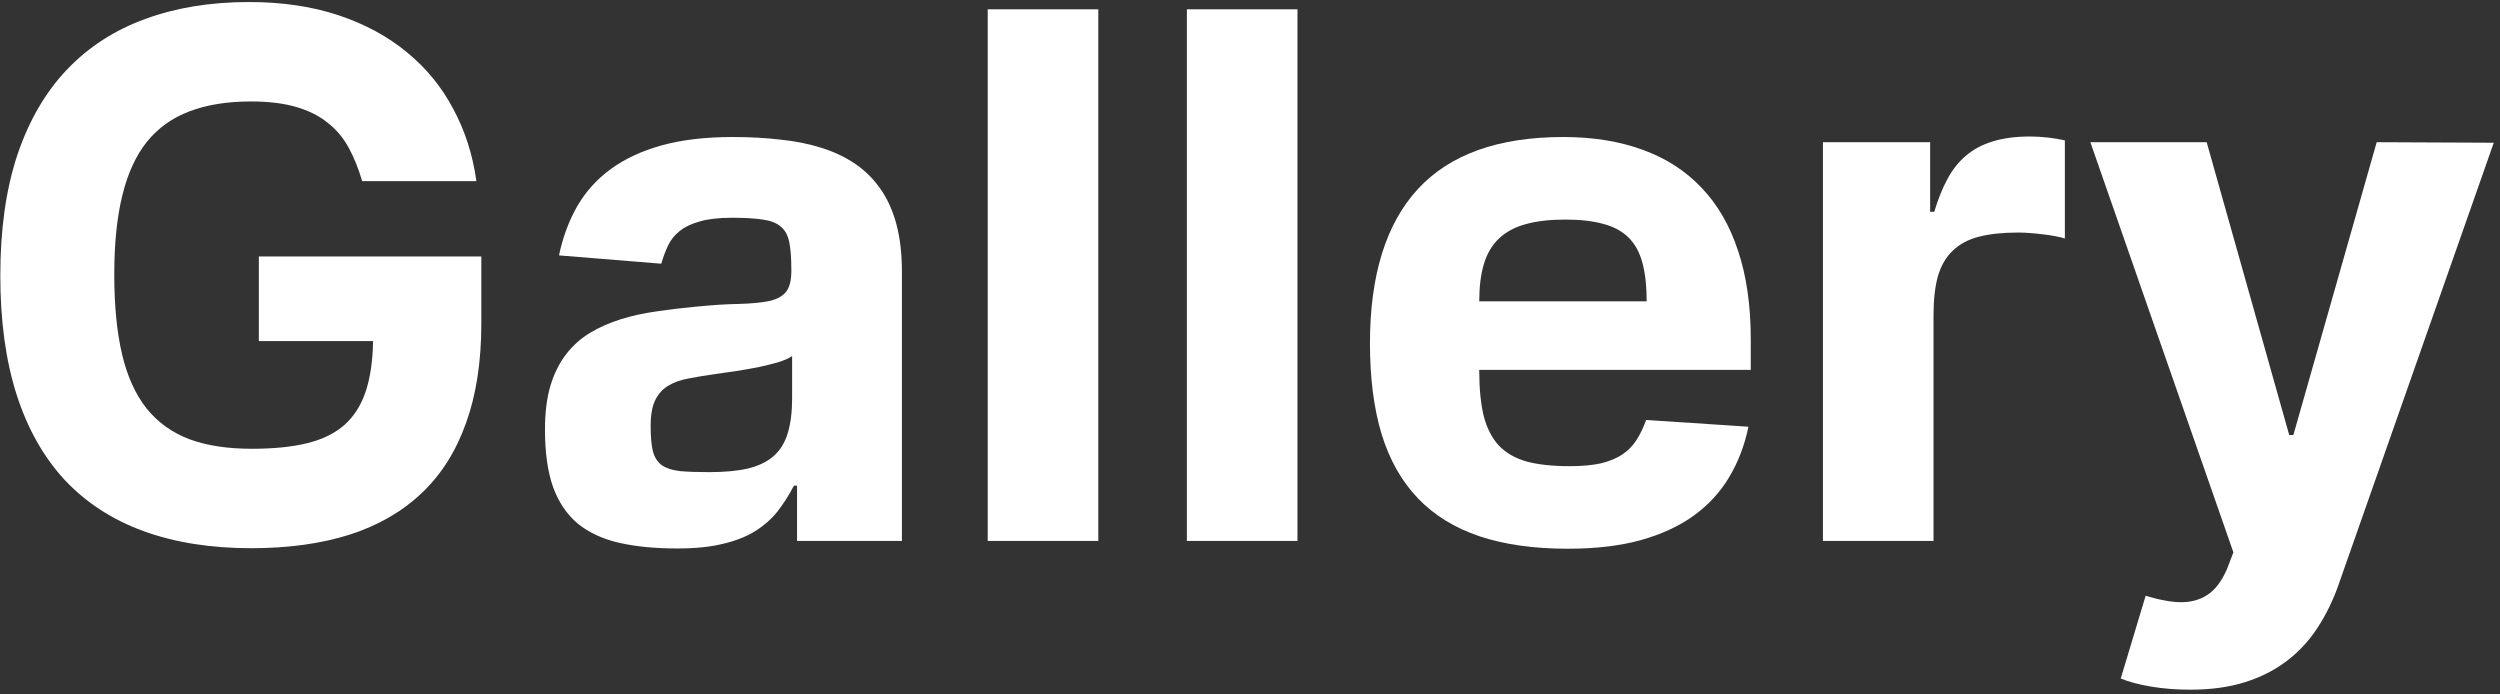
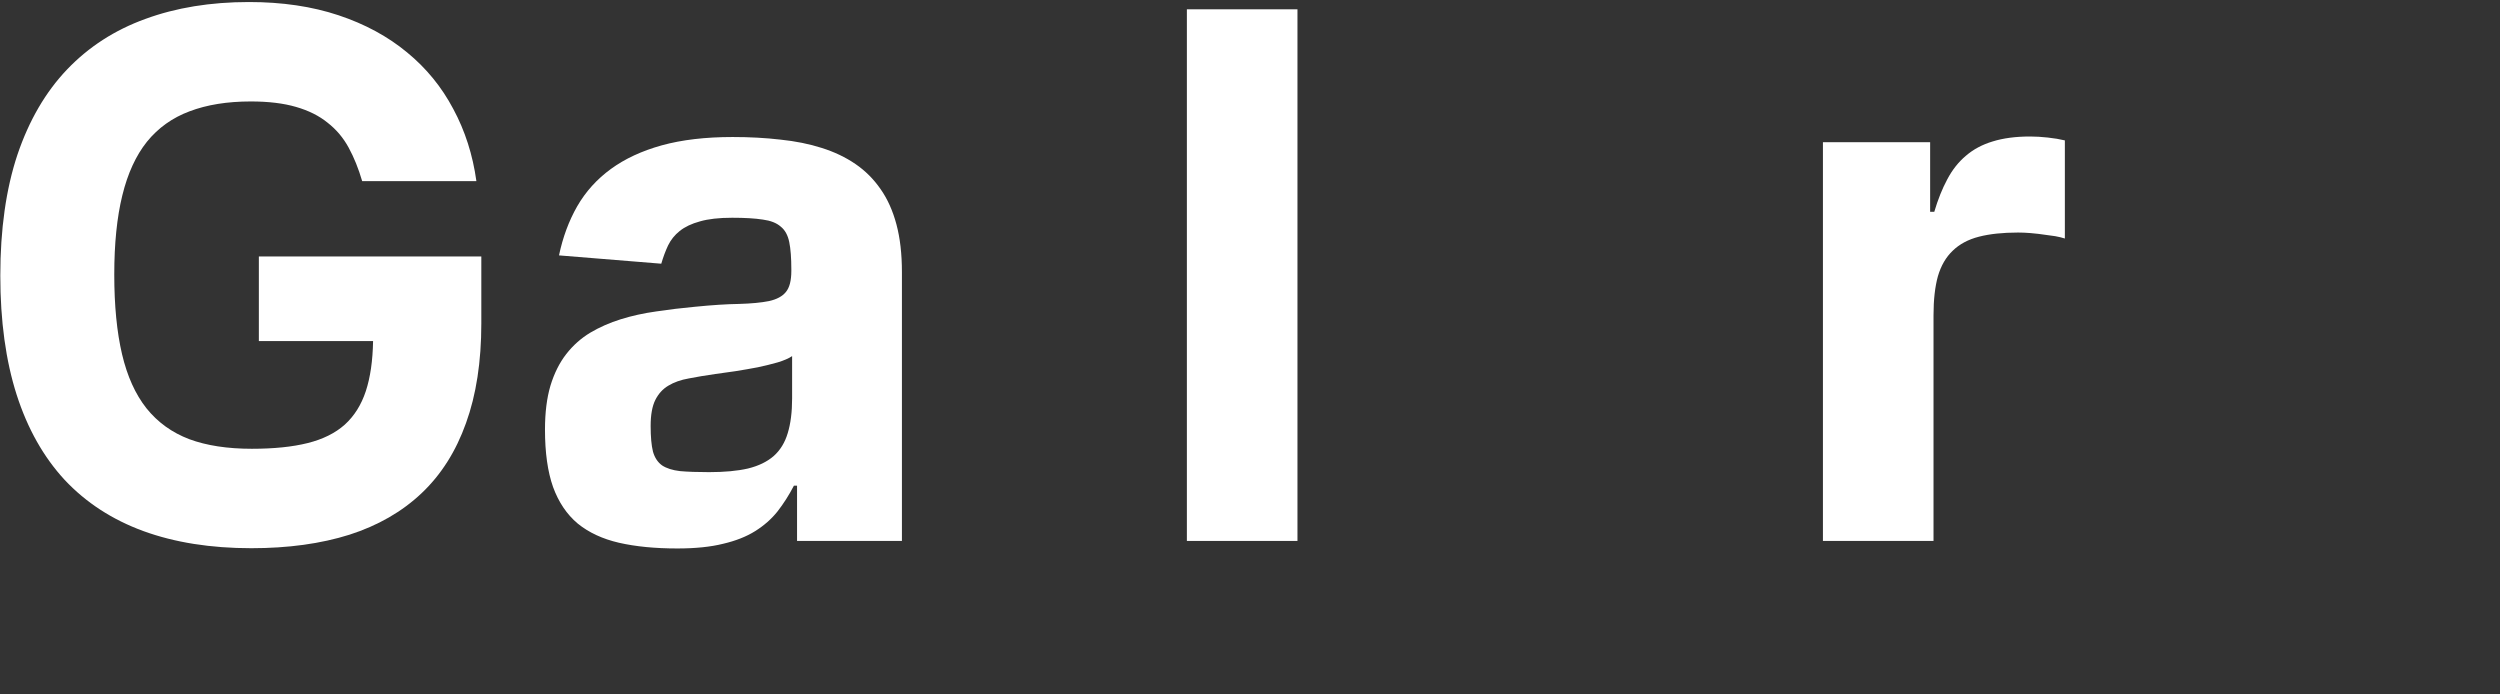
<svg xmlns="http://www.w3.org/2000/svg" width="342" height="95" viewBox="0 0 342 95" fill="none">
  <rect x="0" y="0" width="342" height="95" fill="#333333" stroke="none" />
  <path d="M0.043 37.707C0.043 31.363 0.824 25.846 2.386 21.159C3.973 16.471 6.234 12.589 9.169 9.511C12.128 6.41 15.703 4.102 19.894 2.587C24.084 1.048 28.807 0.278 34.063 0.278C38.608 0.278 42.692 0.882 46.314 2.089C49.936 3.297 53.061 4.989 55.689 7.168C58.317 9.322 60.424 11.902 62.01 14.909C63.62 17.892 64.673 21.183 65.171 24.781H49.546C49.048 23.077 48.433 21.55 47.699 20.2C46.965 18.851 46.006 17.714 44.823 16.791C43.663 15.844 42.218 15.122 40.49 14.625C38.786 14.128 36.726 13.879 34.311 13.879C31.091 13.879 28.298 14.329 25.93 15.229C23.587 16.105 21.645 17.489 20.107 19.383C18.591 21.277 17.467 23.728 16.733 26.734C15.999 29.717 15.632 33.328 15.632 37.565C15.632 41.803 15.987 45.437 16.698 48.467C17.408 51.474 18.52 53.936 20.036 55.854C21.574 57.771 23.528 59.18 25.895 60.08C28.262 60.955 31.115 61.393 34.453 61.393C37.46 61.393 40.005 61.133 42.088 60.612C44.172 60.091 45.864 59.251 47.166 58.091C48.468 56.907 49.427 55.38 50.043 53.51C50.658 51.64 50.99 49.355 51.037 46.656H35.412V35.08H65.845V44.241C65.845 49.473 65.147 54.019 63.75 57.878C62.377 61.737 60.353 64.933 57.678 67.466C55.002 69.999 51.712 71.893 47.806 73.148C43.899 74.379 39.425 74.994 34.382 74.994C28.819 74.994 23.895 74.213 19.61 72.65C15.348 71.088 11.761 68.756 8.85 65.655C5.961 62.53 3.771 58.647 2.28 54.007C0.788 49.343 0.043 43.91 0.043 37.707Z" fill="white" />
  <path d="M74.554 58.766C74.554 56.446 74.803 54.445 75.3 52.764C75.821 51.06 76.543 49.615 77.466 48.432C78.39 47.248 79.479 46.277 80.733 45.52C82.012 44.762 83.409 44.147 84.924 43.673C86.439 43.2 88.049 42.845 89.753 42.608C91.481 42.347 93.245 42.134 95.044 41.969C97.412 41.732 99.424 41.602 101.081 41.578C102.762 41.531 104.135 41.401 105.201 41.187C106.266 40.951 107.036 40.536 107.509 39.944C108.006 39.353 108.255 38.394 108.255 37.068V36.855C108.255 35.292 108.16 34.05 107.971 33.126C107.781 32.179 107.391 31.469 106.799 30.996C106.231 30.498 105.414 30.179 104.348 30.037C103.283 29.871 101.886 29.788 100.158 29.788C98.359 29.788 96.891 29.954 95.755 30.285C94.618 30.593 93.695 31.031 92.985 31.599C92.298 32.144 91.766 32.807 91.387 33.588C91.032 34.346 90.724 35.174 90.463 36.074L76.472 34.937C76.993 32.452 77.822 30.214 78.958 28.226C80.118 26.213 81.657 24.509 83.574 23.112C85.492 21.715 87.812 20.638 90.535 19.881C93.281 19.123 96.512 18.744 100.229 18.744C102.549 18.744 104.727 18.863 106.763 19.099C108.823 19.312 110.705 19.691 112.41 20.236C114.138 20.78 115.677 21.514 117.026 22.437C118.375 23.361 119.524 24.509 120.471 25.882C121.418 27.231 122.14 28.841 122.637 30.712C123.134 32.582 123.383 34.748 123.383 37.21V74H109.036V66.436H108.61C107.947 67.714 107.201 68.886 106.373 69.952C105.544 70.993 104.526 71.893 103.319 72.65C102.111 73.408 100.643 73.988 98.915 74.391C97.211 74.817 95.127 75.03 92.665 75.03C89.611 75.03 86.948 74.769 84.675 74.249C82.426 73.728 80.544 72.852 79.029 71.621C77.537 70.366 76.413 68.697 75.655 66.614C74.921 64.53 74.554 61.914 74.554 58.766ZM96.998 64.589C99.105 64.589 100.88 64.424 102.324 64.092C103.768 63.737 104.94 63.169 105.84 62.388C106.74 61.583 107.379 60.541 107.758 59.263C108.16 57.961 108.361 56.374 108.361 54.504V48.716C107.911 49.024 107.26 49.308 106.408 49.568C105.58 49.805 104.668 50.03 103.674 50.243C102.679 50.432 101.661 50.61 100.62 50.776C99.602 50.917 98.678 51.048 97.85 51.166C96.524 51.355 95.317 51.557 94.228 51.77C93.139 51.959 92.204 52.291 91.422 52.764C90.665 53.214 90.073 53.865 89.647 54.717C89.221 55.569 89.008 56.753 89.008 58.268C89.008 59.76 89.114 60.932 89.327 61.784C89.564 62.613 89.978 63.24 90.57 63.666C91.186 64.069 92.002 64.329 93.02 64.447C94.062 64.542 95.388 64.589 96.998 64.589Z" fill="white" />
-   <path d="M150.247 74H135.119V1.273H150.247V74Z" fill="white" />
  <path d="M177.493 74H162.365V1.273H177.493V74Z" fill="white" />
-   <path d="M187.41 46.976C187.41 37.672 189.588 30.64 193.944 25.882C198.323 21.123 204.964 18.744 213.866 18.744C217.914 18.744 221.524 19.324 224.696 20.484C227.869 21.621 230.556 23.349 232.758 25.669C234.959 27.965 236.628 30.842 237.765 34.298C238.925 37.755 239.505 41.803 239.505 46.443V50.598H202.36V50.633C202.36 53.119 202.561 55.203 202.964 56.883C203.39 58.541 204.076 59.89 205.023 60.932C205.994 61.95 207.26 62.684 208.823 63.133C210.409 63.56 212.374 63.773 214.718 63.773C216.422 63.773 217.855 63.642 219.015 63.382C220.175 63.098 221.145 62.696 221.927 62.175C222.732 61.63 223.383 60.967 223.88 60.186C224.377 59.405 224.815 58.493 225.194 57.452L239.185 58.375C238.664 60.908 237.788 63.205 236.557 65.264C235.35 67.3 233.74 69.052 231.728 70.52C229.739 71.964 227.312 73.088 224.448 73.893C221.607 74.675 218.281 75.065 214.469 75.065C209.829 75.065 205.804 74.497 202.395 73.361C199.01 72.224 196.205 70.496 193.979 68.176C191.754 65.856 190.097 62.932 189.008 59.405C187.942 55.877 187.41 51.734 187.41 46.976ZM202.36 41.223H225.265C225.265 39.163 225.075 37.423 224.696 36.003C224.318 34.559 223.69 33.399 222.814 32.523C221.938 31.647 220.79 31.019 219.37 30.64C217.949 30.238 216.197 30.037 214.114 30.037C211.983 30.037 210.172 30.25 208.681 30.676C207.213 31.078 206.006 31.73 205.059 32.629C204.112 33.529 203.425 34.689 202.999 36.109C202.573 37.53 202.36 39.234 202.36 41.223Z" fill="white" />
-   <path d="M249.377 74V19.454H264.043V28.971H264.611C265.108 27.291 265.7 25.811 266.387 24.533C267.073 23.23 267.926 22.153 268.944 21.301C269.962 20.425 271.181 19.774 272.601 19.348C274.045 18.898 275.75 18.673 277.715 18.673C278.473 18.673 279.277 18.721 280.13 18.815C281.006 18.91 281.787 19.04 282.473 19.206V32.629C282.118 32.511 281.68 32.404 281.16 32.31C280.662 32.215 280.118 32.132 279.526 32.061C278.958 31.99 278.366 31.931 277.75 31.883C277.159 31.836 276.602 31.812 276.081 31.812C273.974 31.812 272.187 32.002 270.719 32.381C269.251 32.759 268.056 33.399 267.133 34.298C266.209 35.174 265.535 36.334 265.108 37.778C264.706 39.222 264.505 41.01 264.505 43.141V74H249.377Z" fill="white" />
-   <path d="M301.872 19.454L313.164 59.511H313.732L325.132 19.454L341.147 19.526L319.947 79.895C319.189 82.073 318.23 84.05 317.07 85.825C315.91 87.624 314.502 89.151 312.845 90.406C311.211 91.661 309.305 92.632 307.127 93.318C304.949 94.005 302.452 94.348 299.634 94.348C297.717 94.348 295.917 94.206 294.237 93.922C292.579 93.638 291.206 93.271 290.117 92.821L293.526 81.493C294.426 81.777 295.278 81.99 296.083 82.132C296.888 82.298 297.658 82.381 298.391 82.381C299.788 82.381 300.996 82.037 302.014 81.351C303.055 80.664 303.931 79.504 304.641 77.871L305.529 75.562L285.962 19.454H301.872Z" fill="white" />
+   <path d="M249.377 74V19.454H264.043V28.971H264.611C265.108 27.291 265.7 25.811 266.387 24.533C267.073 23.23 267.926 22.153 268.944 21.301C269.962 20.425 271.181 19.774 272.601 19.348C274.045 18.898 275.75 18.673 277.715 18.673C278.473 18.673 279.277 18.721 280.13 18.815C281.006 18.91 281.787 19.04 282.473 19.206V32.629C282.118 32.511 281.68 32.404 281.16 32.31C278.958 31.99 278.366 31.931 277.75 31.883C277.159 31.836 276.602 31.812 276.081 31.812C273.974 31.812 272.187 32.002 270.719 32.381C269.251 32.759 268.056 33.399 267.133 34.298C266.209 35.174 265.535 36.334 265.108 37.778C264.706 39.222 264.505 41.01 264.505 43.141V74H249.377Z" fill="white" />
</svg>